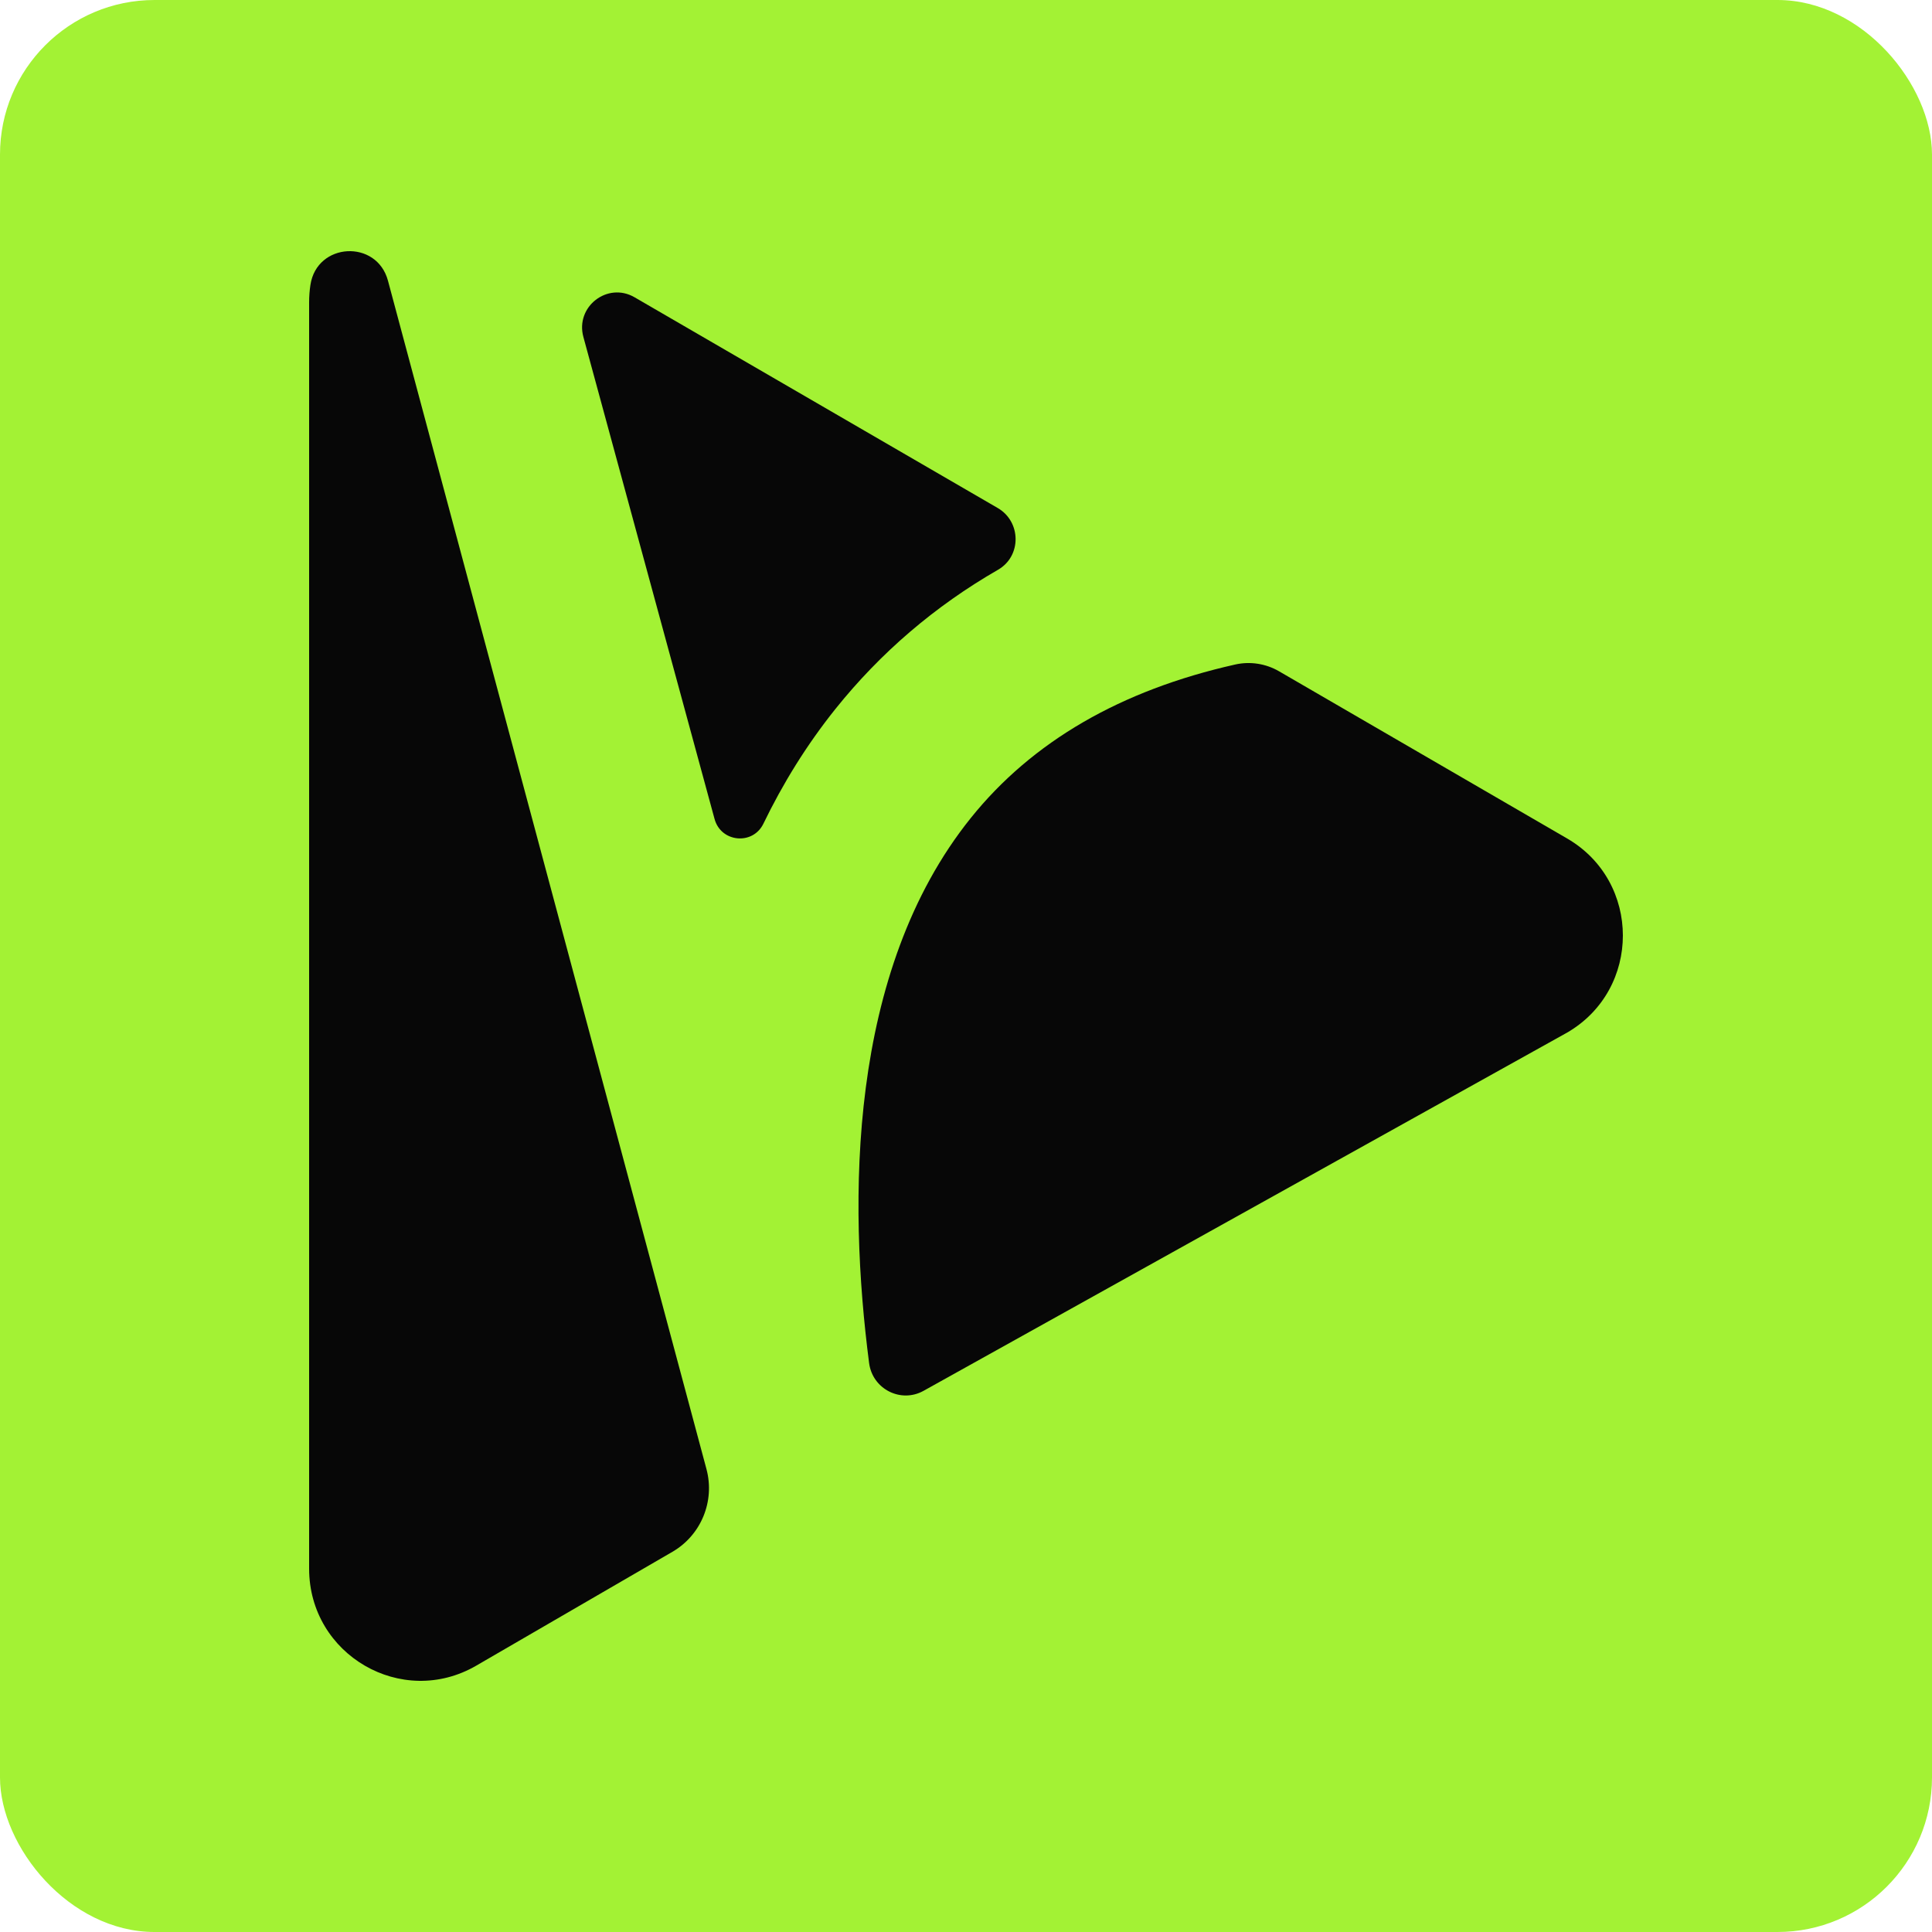
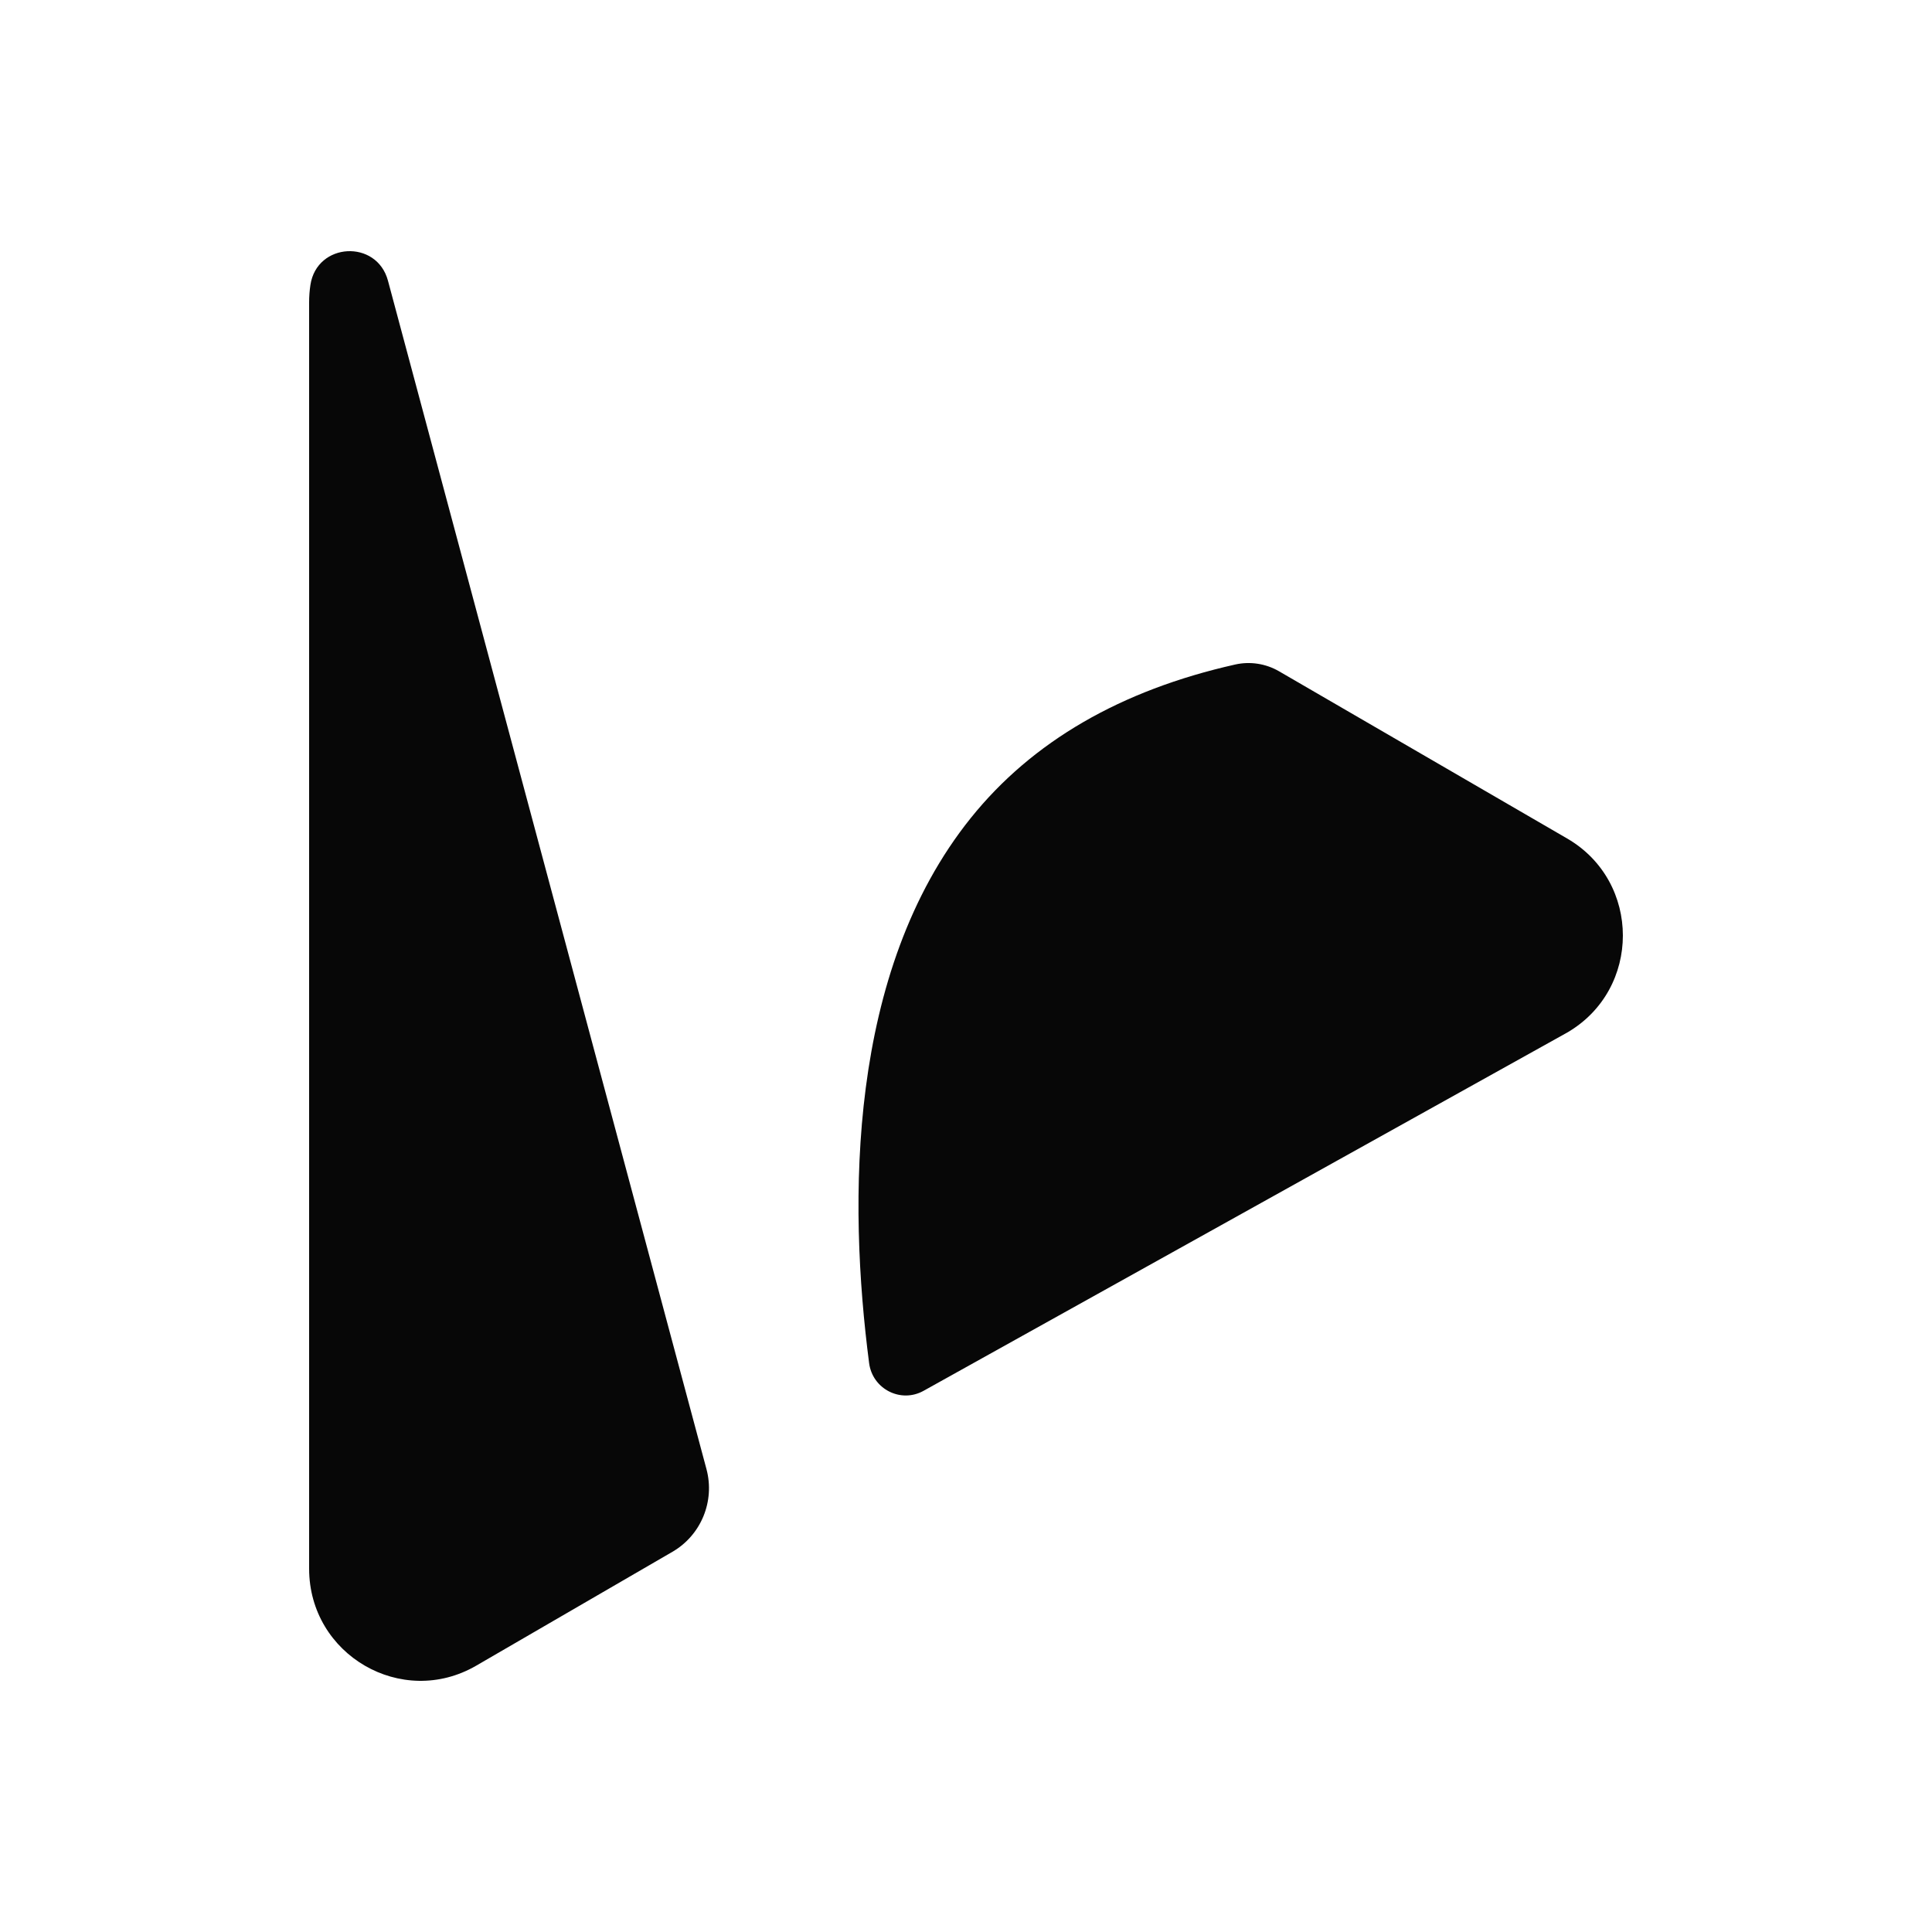
<svg xmlns="http://www.w3.org/2000/svg" fill="none" viewBox="0 0 100 100" height="100" width="100">
-   <rect fill="#A3F234" rx="8" height="100" width="100" />
-   <path fill="#070707" d="M32.844 15.387C31.444 14.574 29.768 15.874 30.196 17.441L36.986 42.392C37.315 43.603 38.965 43.763 39.513 42.635C40.517 40.56 41.746 38.565 43.237 36.701C45.576 33.781 48.386 31.375 51.66 29.489C52.881 28.786 52.863 27.005 51.644 26.296L32.844 15.387Z" />
  <path fill="#070707" d="M47.805 71.988C46.625 72.646 45.16 71.898 44.985 70.553C43.9 62.207 43.857 50.302 50.246 42.342C53.426 38.382 58.005 35.727 63.935 34.395C64.706 34.222 65.517 34.348 66.202 34.745L81.116 43.401C84.961 45.633 84.961 51.213 81.116 53.446L47.805 71.988Z" />
  <path fill="#070707" d="M20.081 14.528C19.503 12.376 16.404 12.542 16.068 14.744C16.023 15.037 16 15.34 16 15.65V81.193C16 85.658 20.805 88.446 24.65 86.214L34.805 80.321C36.289 79.46 37.013 77.702 36.566 76.038L20.081 14.528Z" />
</svg>